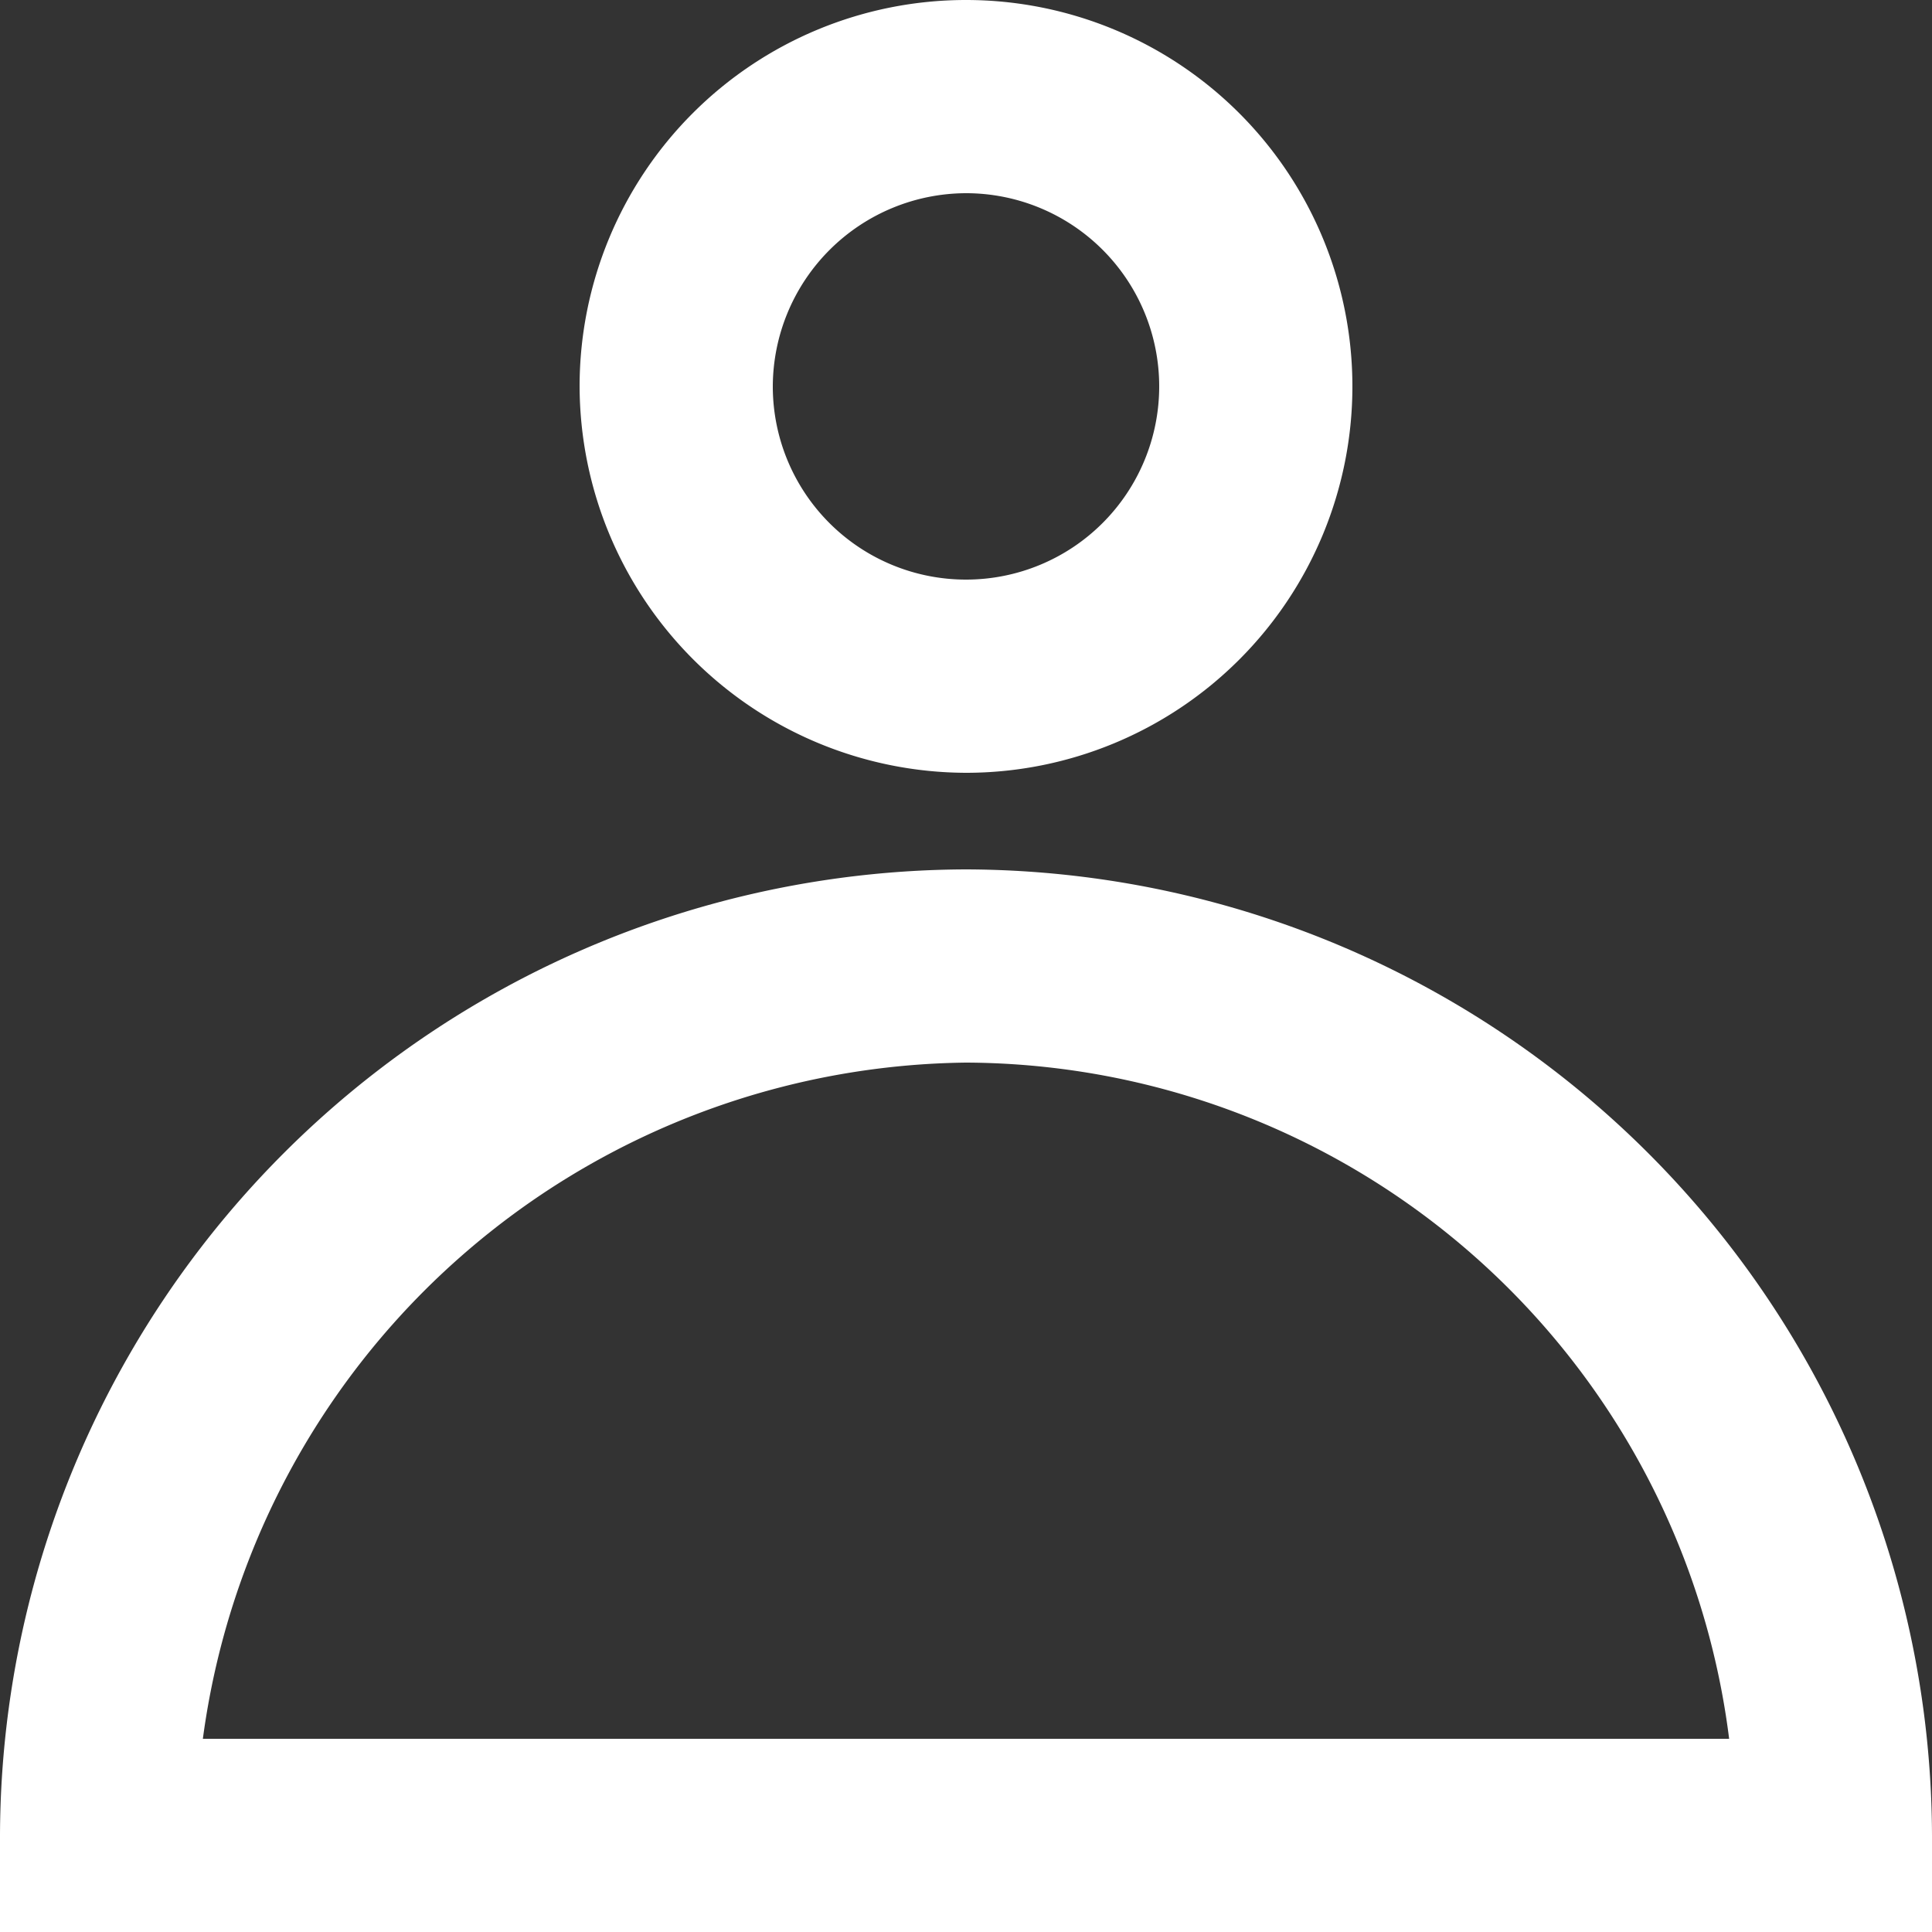
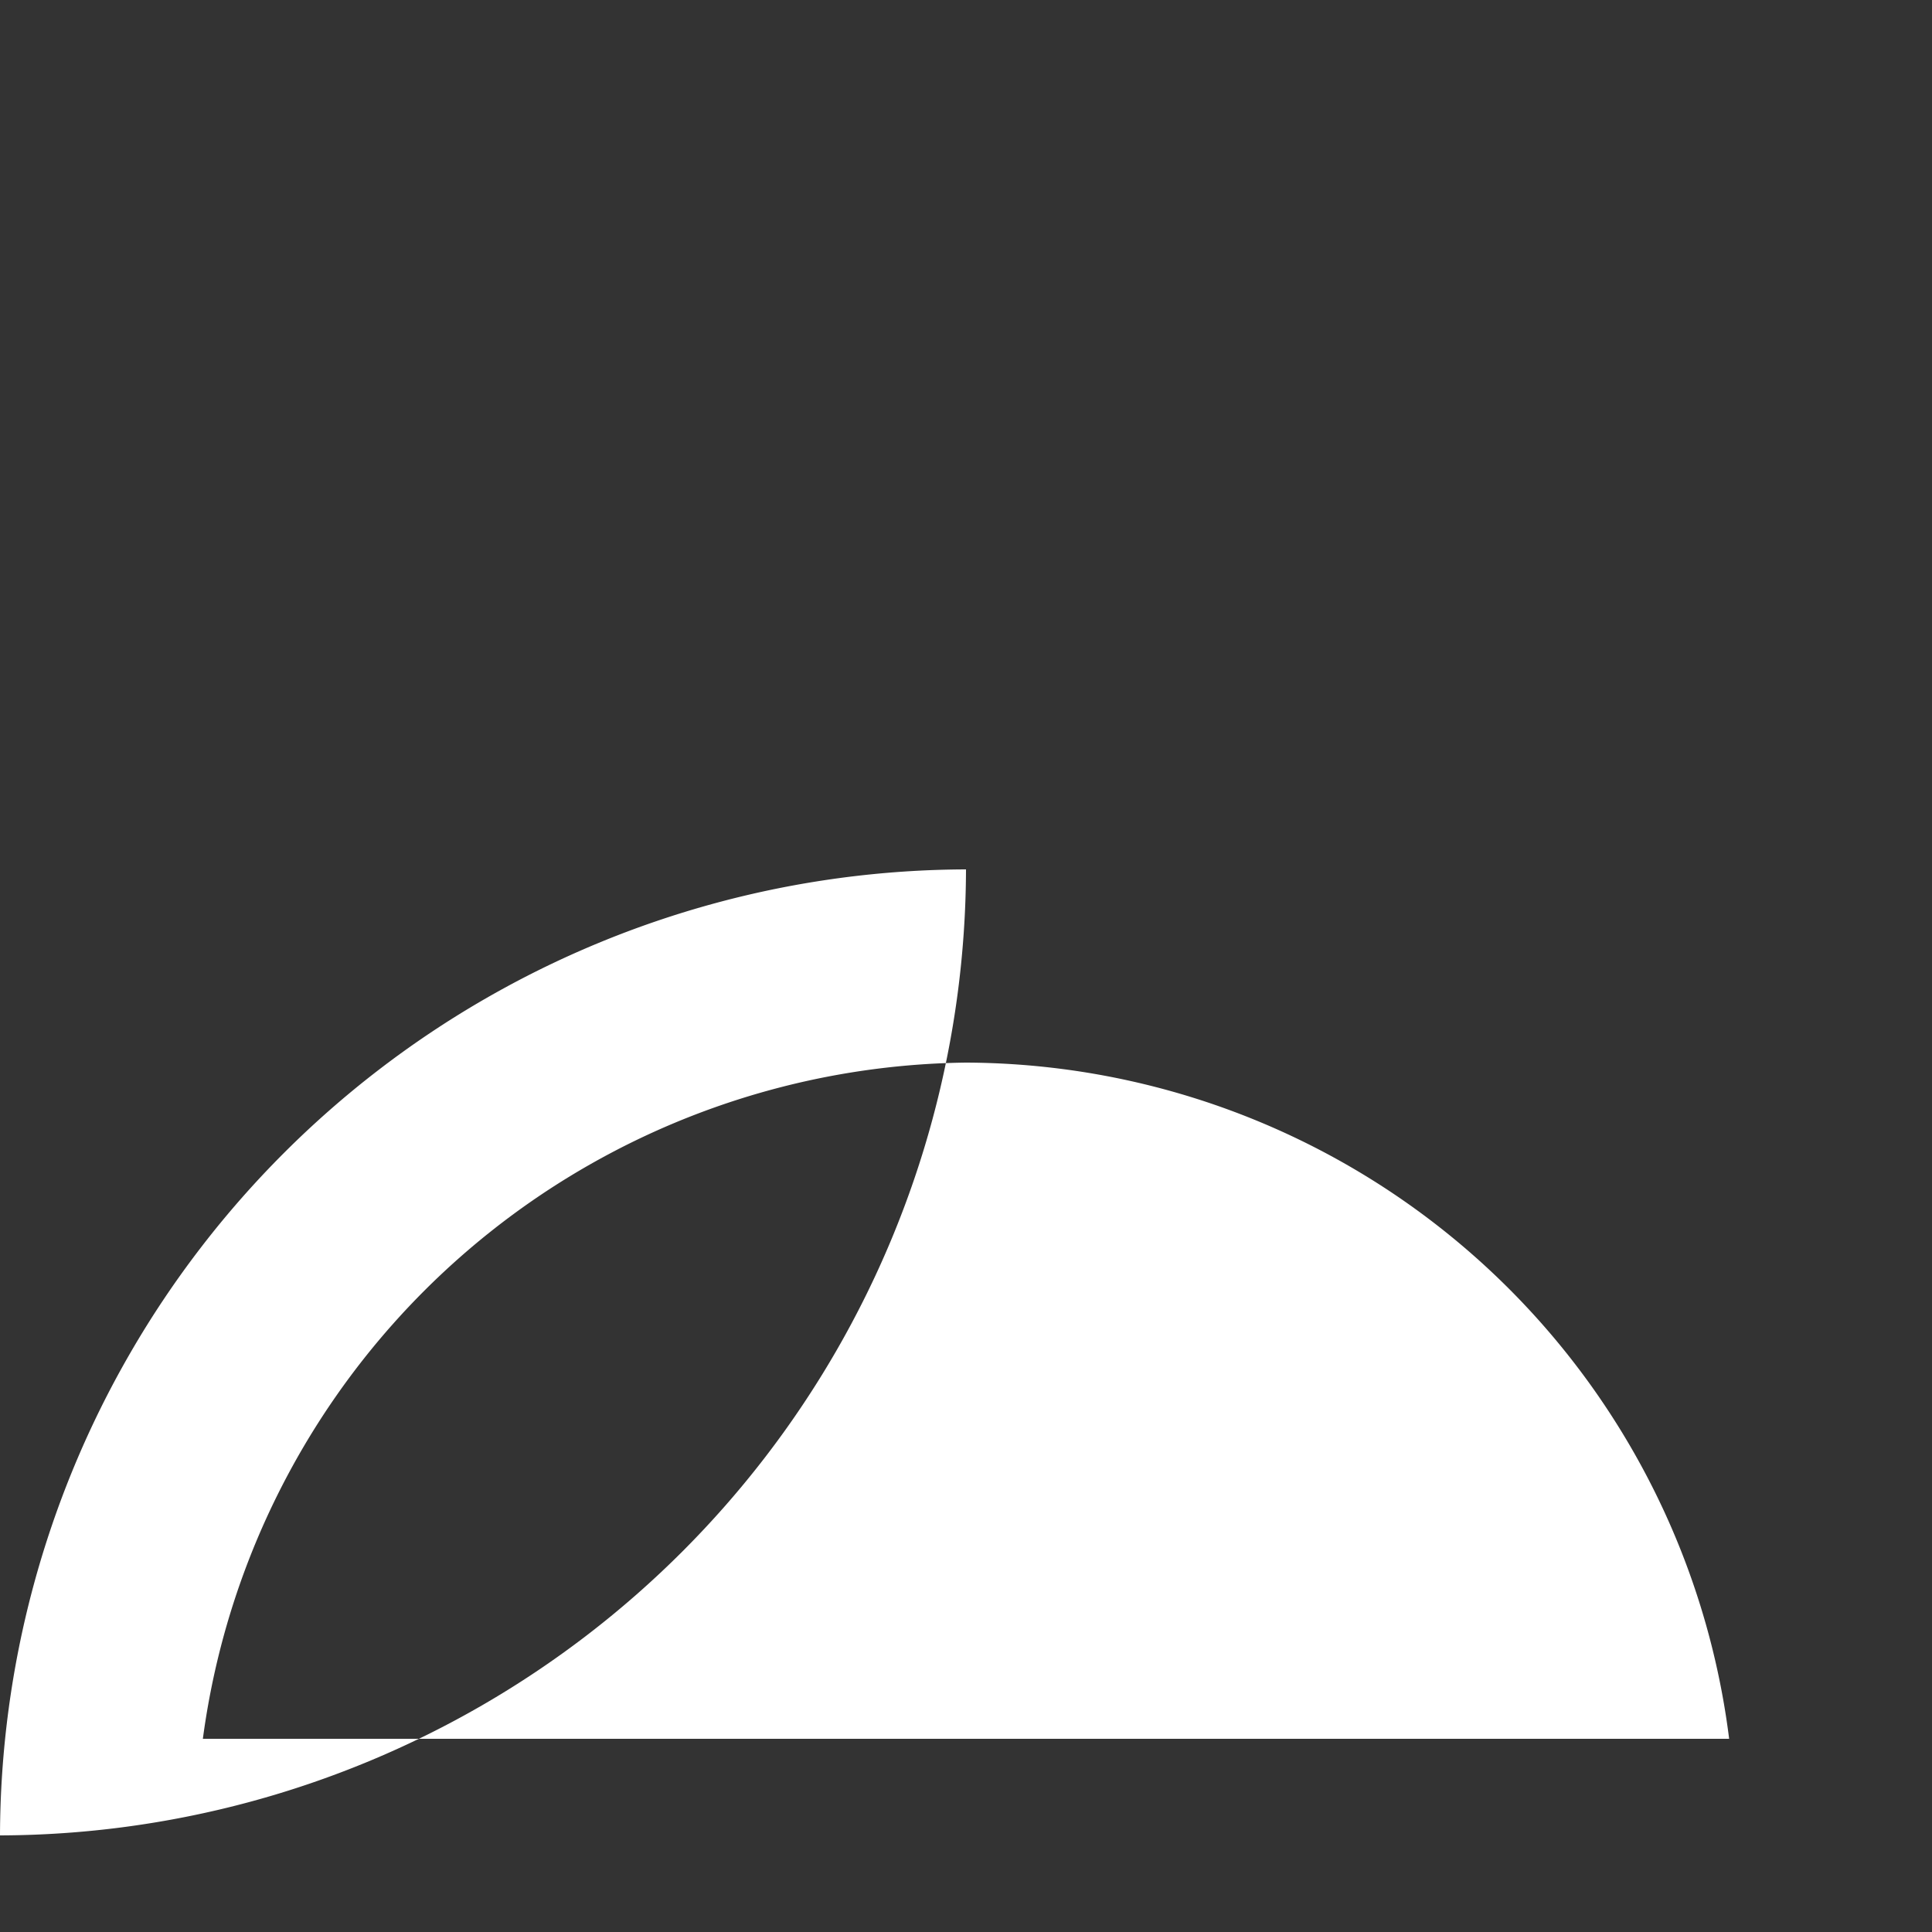
<svg xmlns="http://www.w3.org/2000/svg" id="user" width="30" height="30" viewBox="0 0 30 30">
  <rect x="0" y="0" width="30" height="30" fill="#333333" stroke="none" />
  <g id="user-3">
-     <path id="Path_994" data-name="Path 994" d="M12,12A6,6,0,1,0,6,6,6.018,6.018,0,0,0,12,12Zm0-9A3,3,0,1,1,9,6,3.009,3.009,0,0,1,12,3Z" transform="translate(3)" fill="#fff" />
-     <path id="Path_995" data-name="Path 995" d="M15,9A15.044,15.044,0,0,0,0,24v1.5H30V24A15.044,15.044,0,0,0,15,9ZM3.15,22.5A12.1,12.1,0,0,1,15,12,11.99,11.99,0,0,1,26.85,22.5Z" transform="translate(0 4.5)" fill="#fff" />
+     <path id="Path_995" data-name="Path 995" d="M15,9A15.044,15.044,0,0,0,0,24v1.5V24A15.044,15.044,0,0,0,15,9ZM3.15,22.5A12.1,12.1,0,0,1,15,12,11.99,11.99,0,0,1,26.85,22.5Z" transform="translate(0 4.5)" fill="#fff" />
  </g>
</svg>